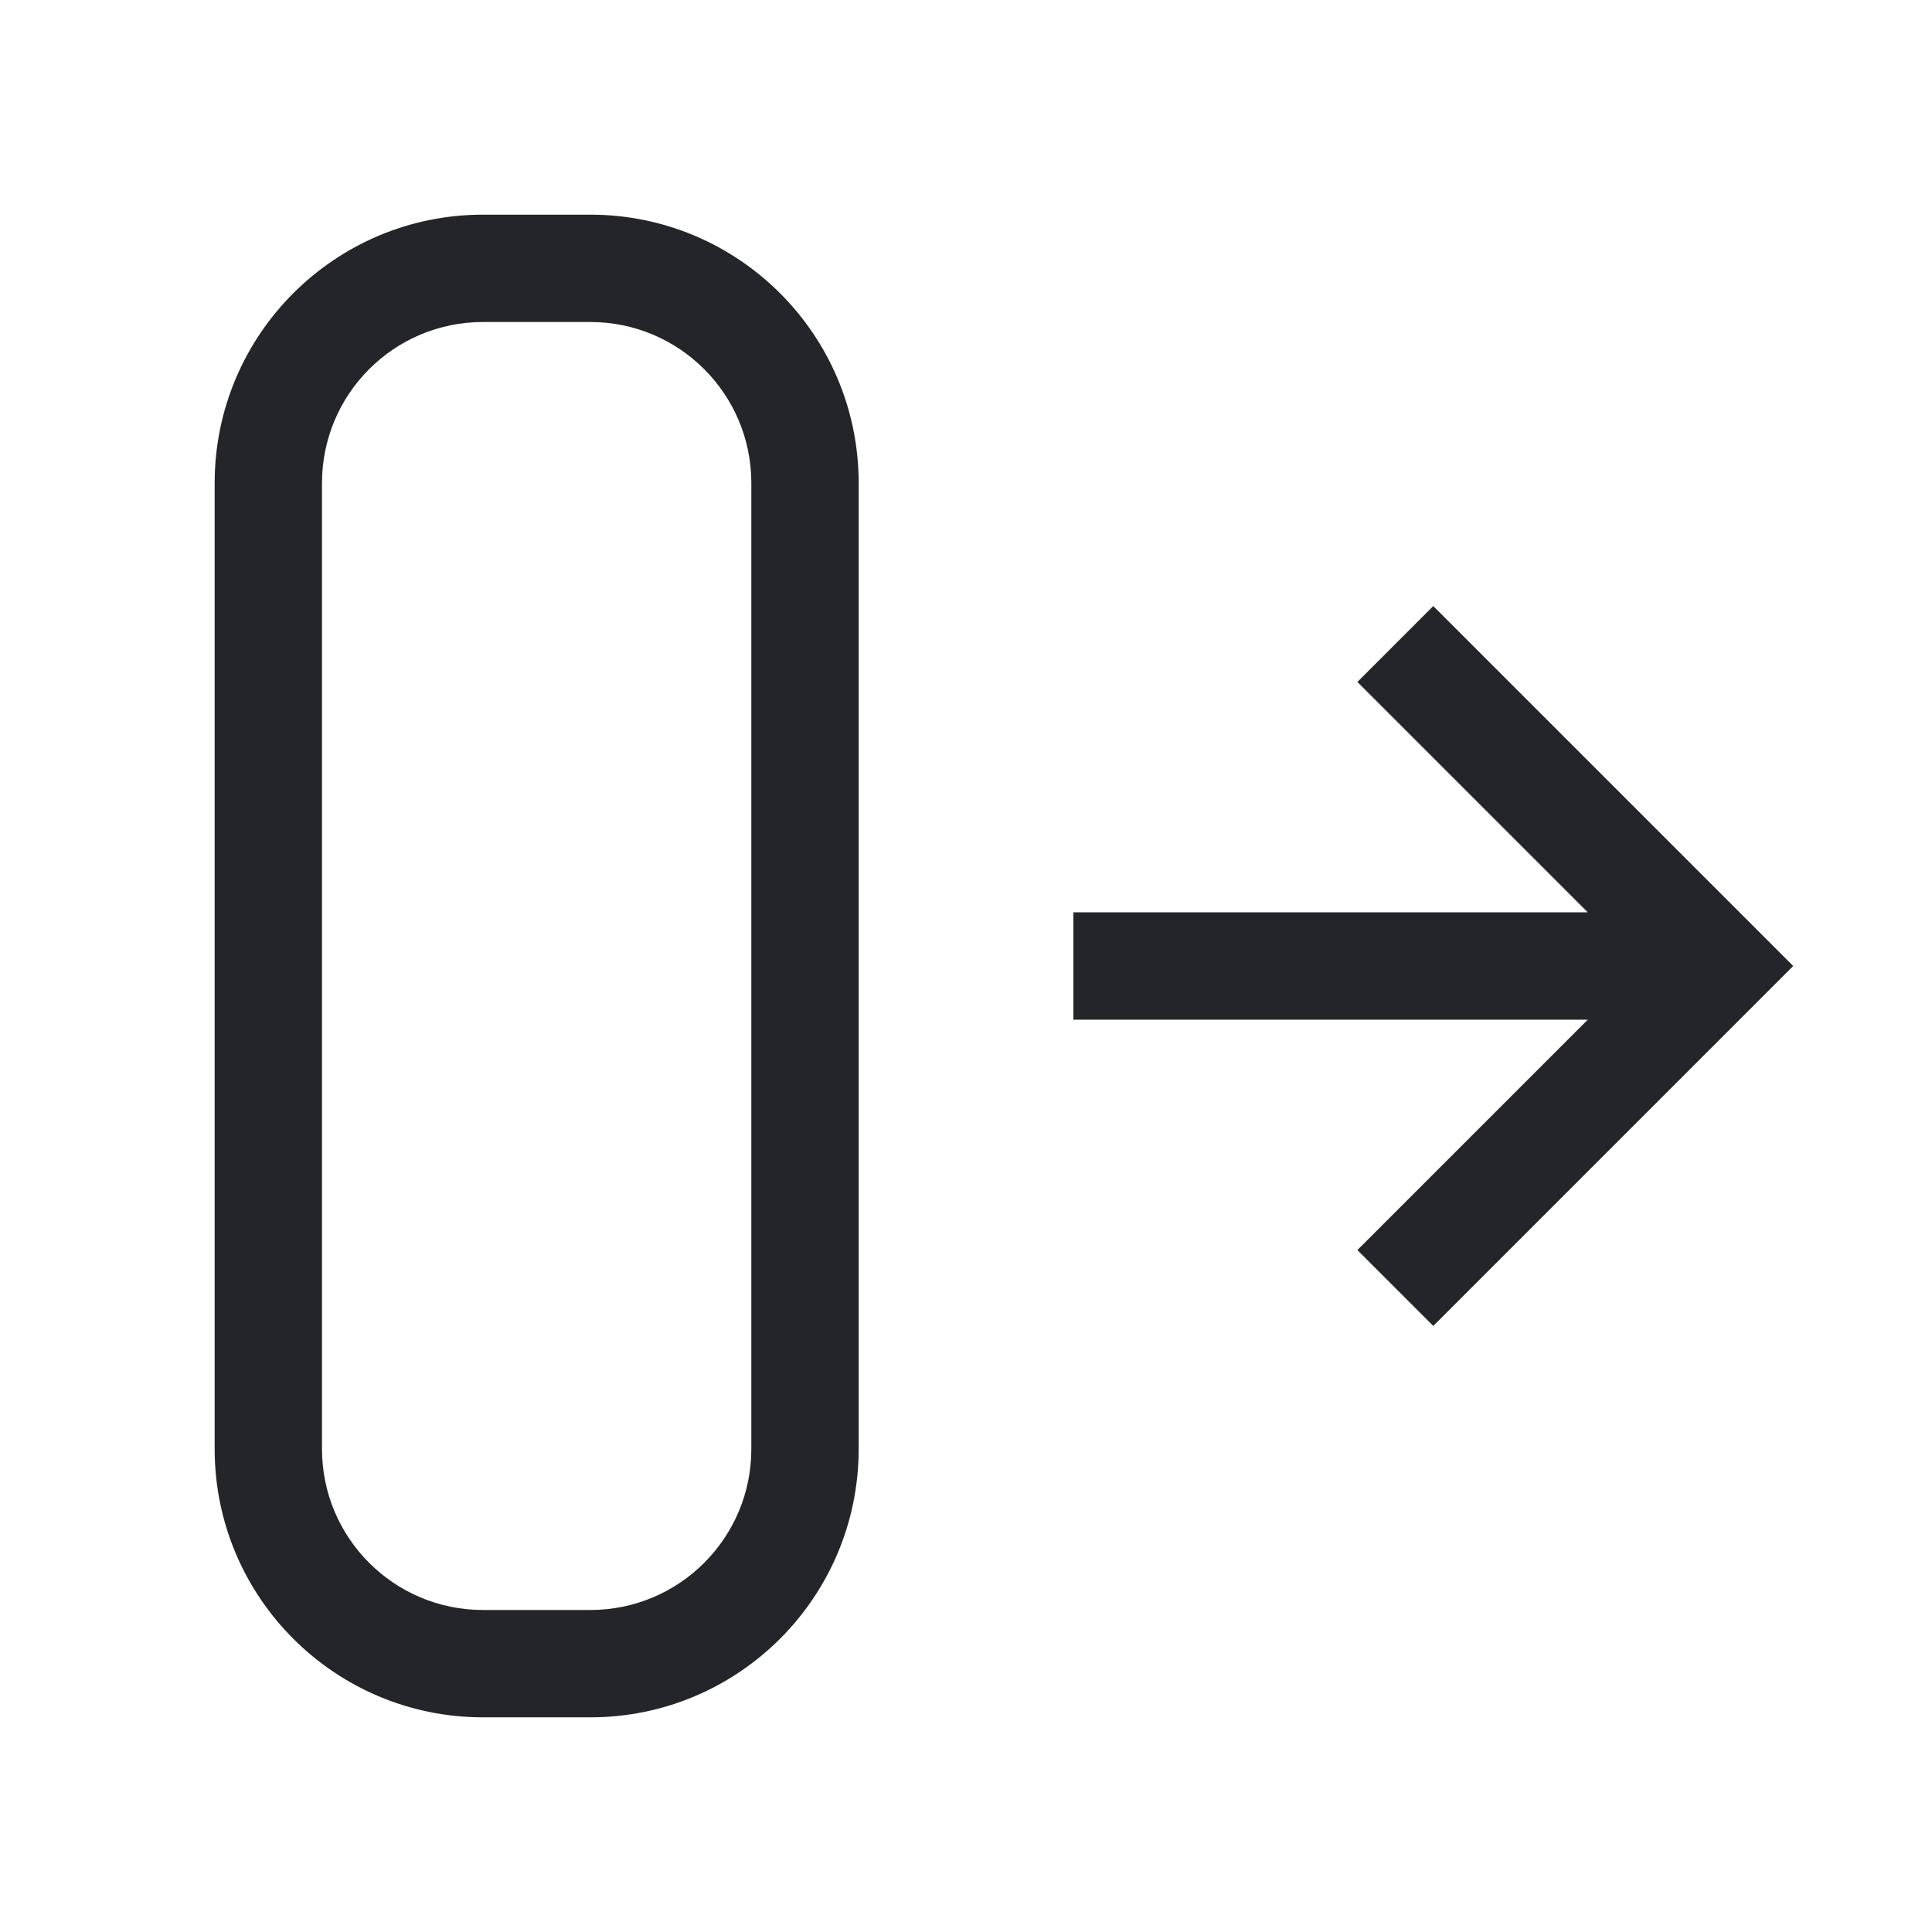
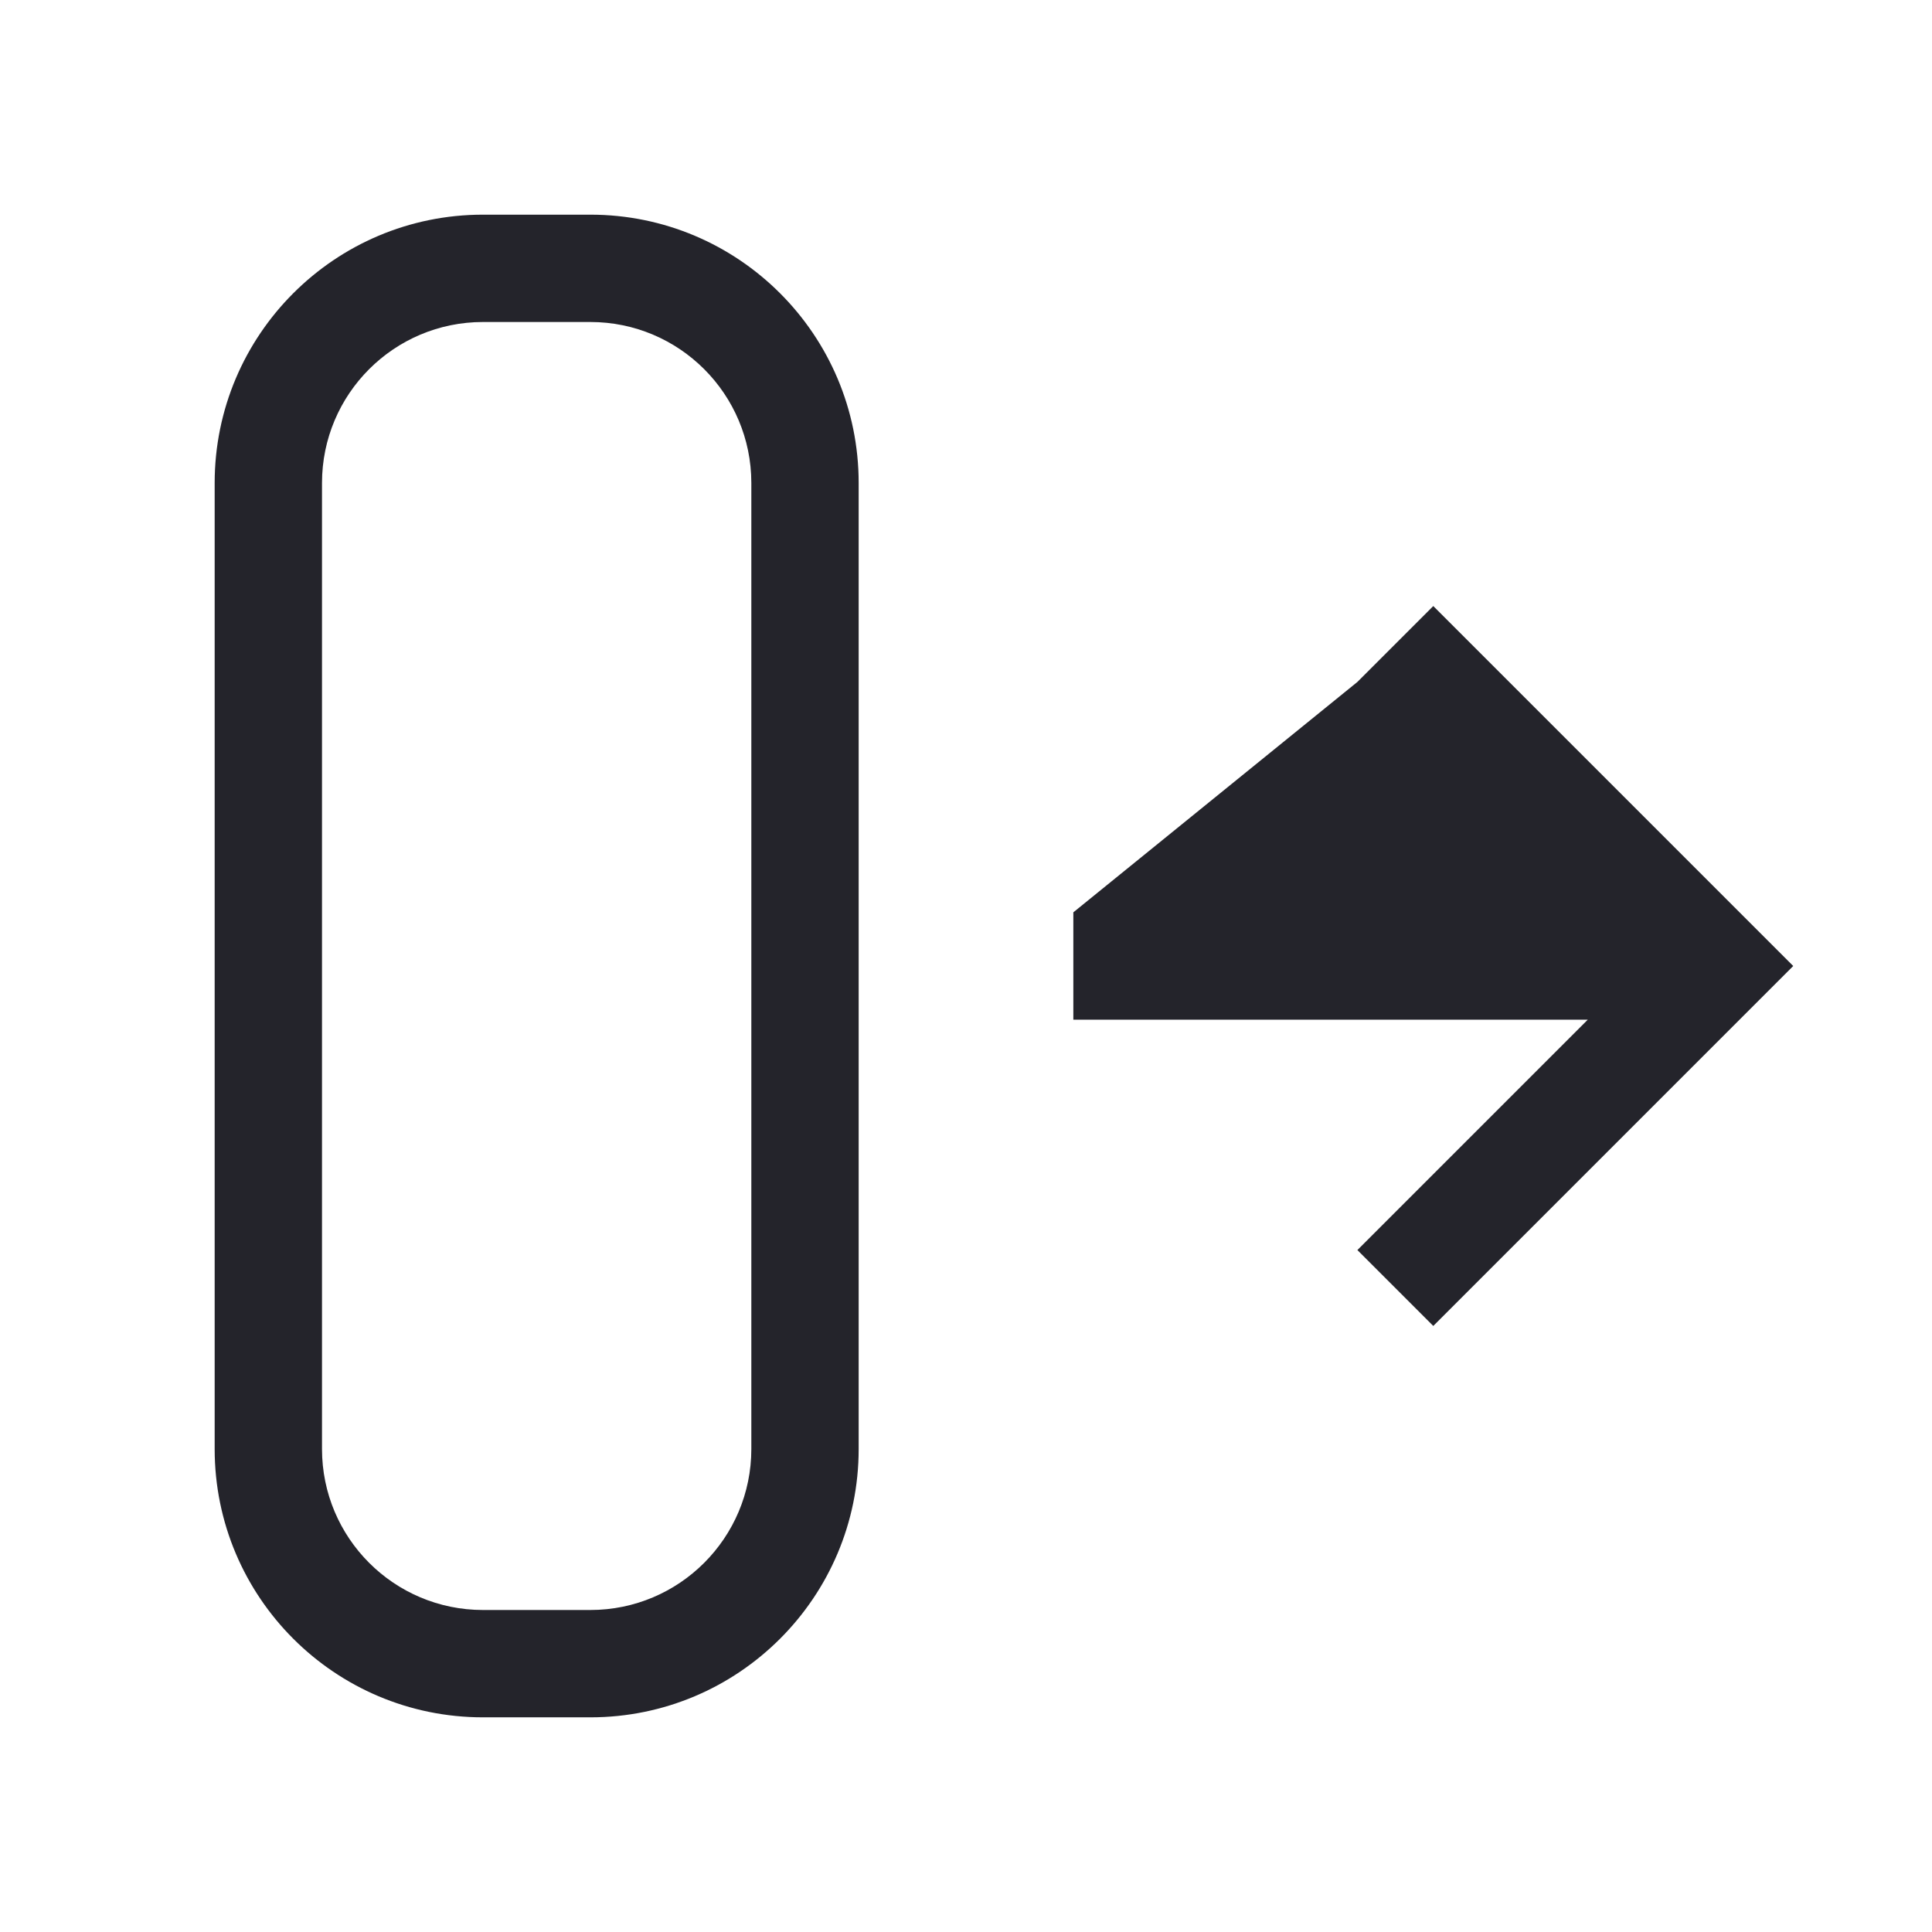
<svg xmlns="http://www.w3.org/2000/svg" width="36" height="36" viewBox="0 0 36 36" fill="none">
-   <path fill-rule="evenodd" clip-rule="evenodd" d="M4 9C4 6.239 6.239 4 9 4H11C13.761 4 16 6.239 16 9V27C16 29.761 13.761 32 11 32H9C6.239 32 4 29.761 4 27V9ZM9 6C7.343 6 6 7.343 6 9V27C6 28.657 7.343 30 9 30H11C12.657 30 14 28.657 14 27V9C14 7.343 12.657 6 11 6H9ZM26.707 11.293L33.414 18L26.707 24.707L25.293 23.293L29.586 19H20V17H29.586L25.293 12.707L26.707 11.293Z" fill="#24242B" />
+   <path fill-rule="evenodd" clip-rule="evenodd" d="M4 9C4 6.239 6.239 4 9 4H11C13.761 4 16 6.239 16 9V27C16 29.761 13.761 32 11 32H9C6.239 32 4 29.761 4 27V9ZM9 6C7.343 6 6 7.343 6 9V27C6 28.657 7.343 30 9 30H11C12.657 30 14 28.657 14 27V9C14 7.343 12.657 6 11 6H9ZM26.707 11.293L33.414 18L26.707 24.707L25.293 23.293L29.586 19H20V17L25.293 12.707L26.707 11.293Z" fill="#24242B" />
</svg>